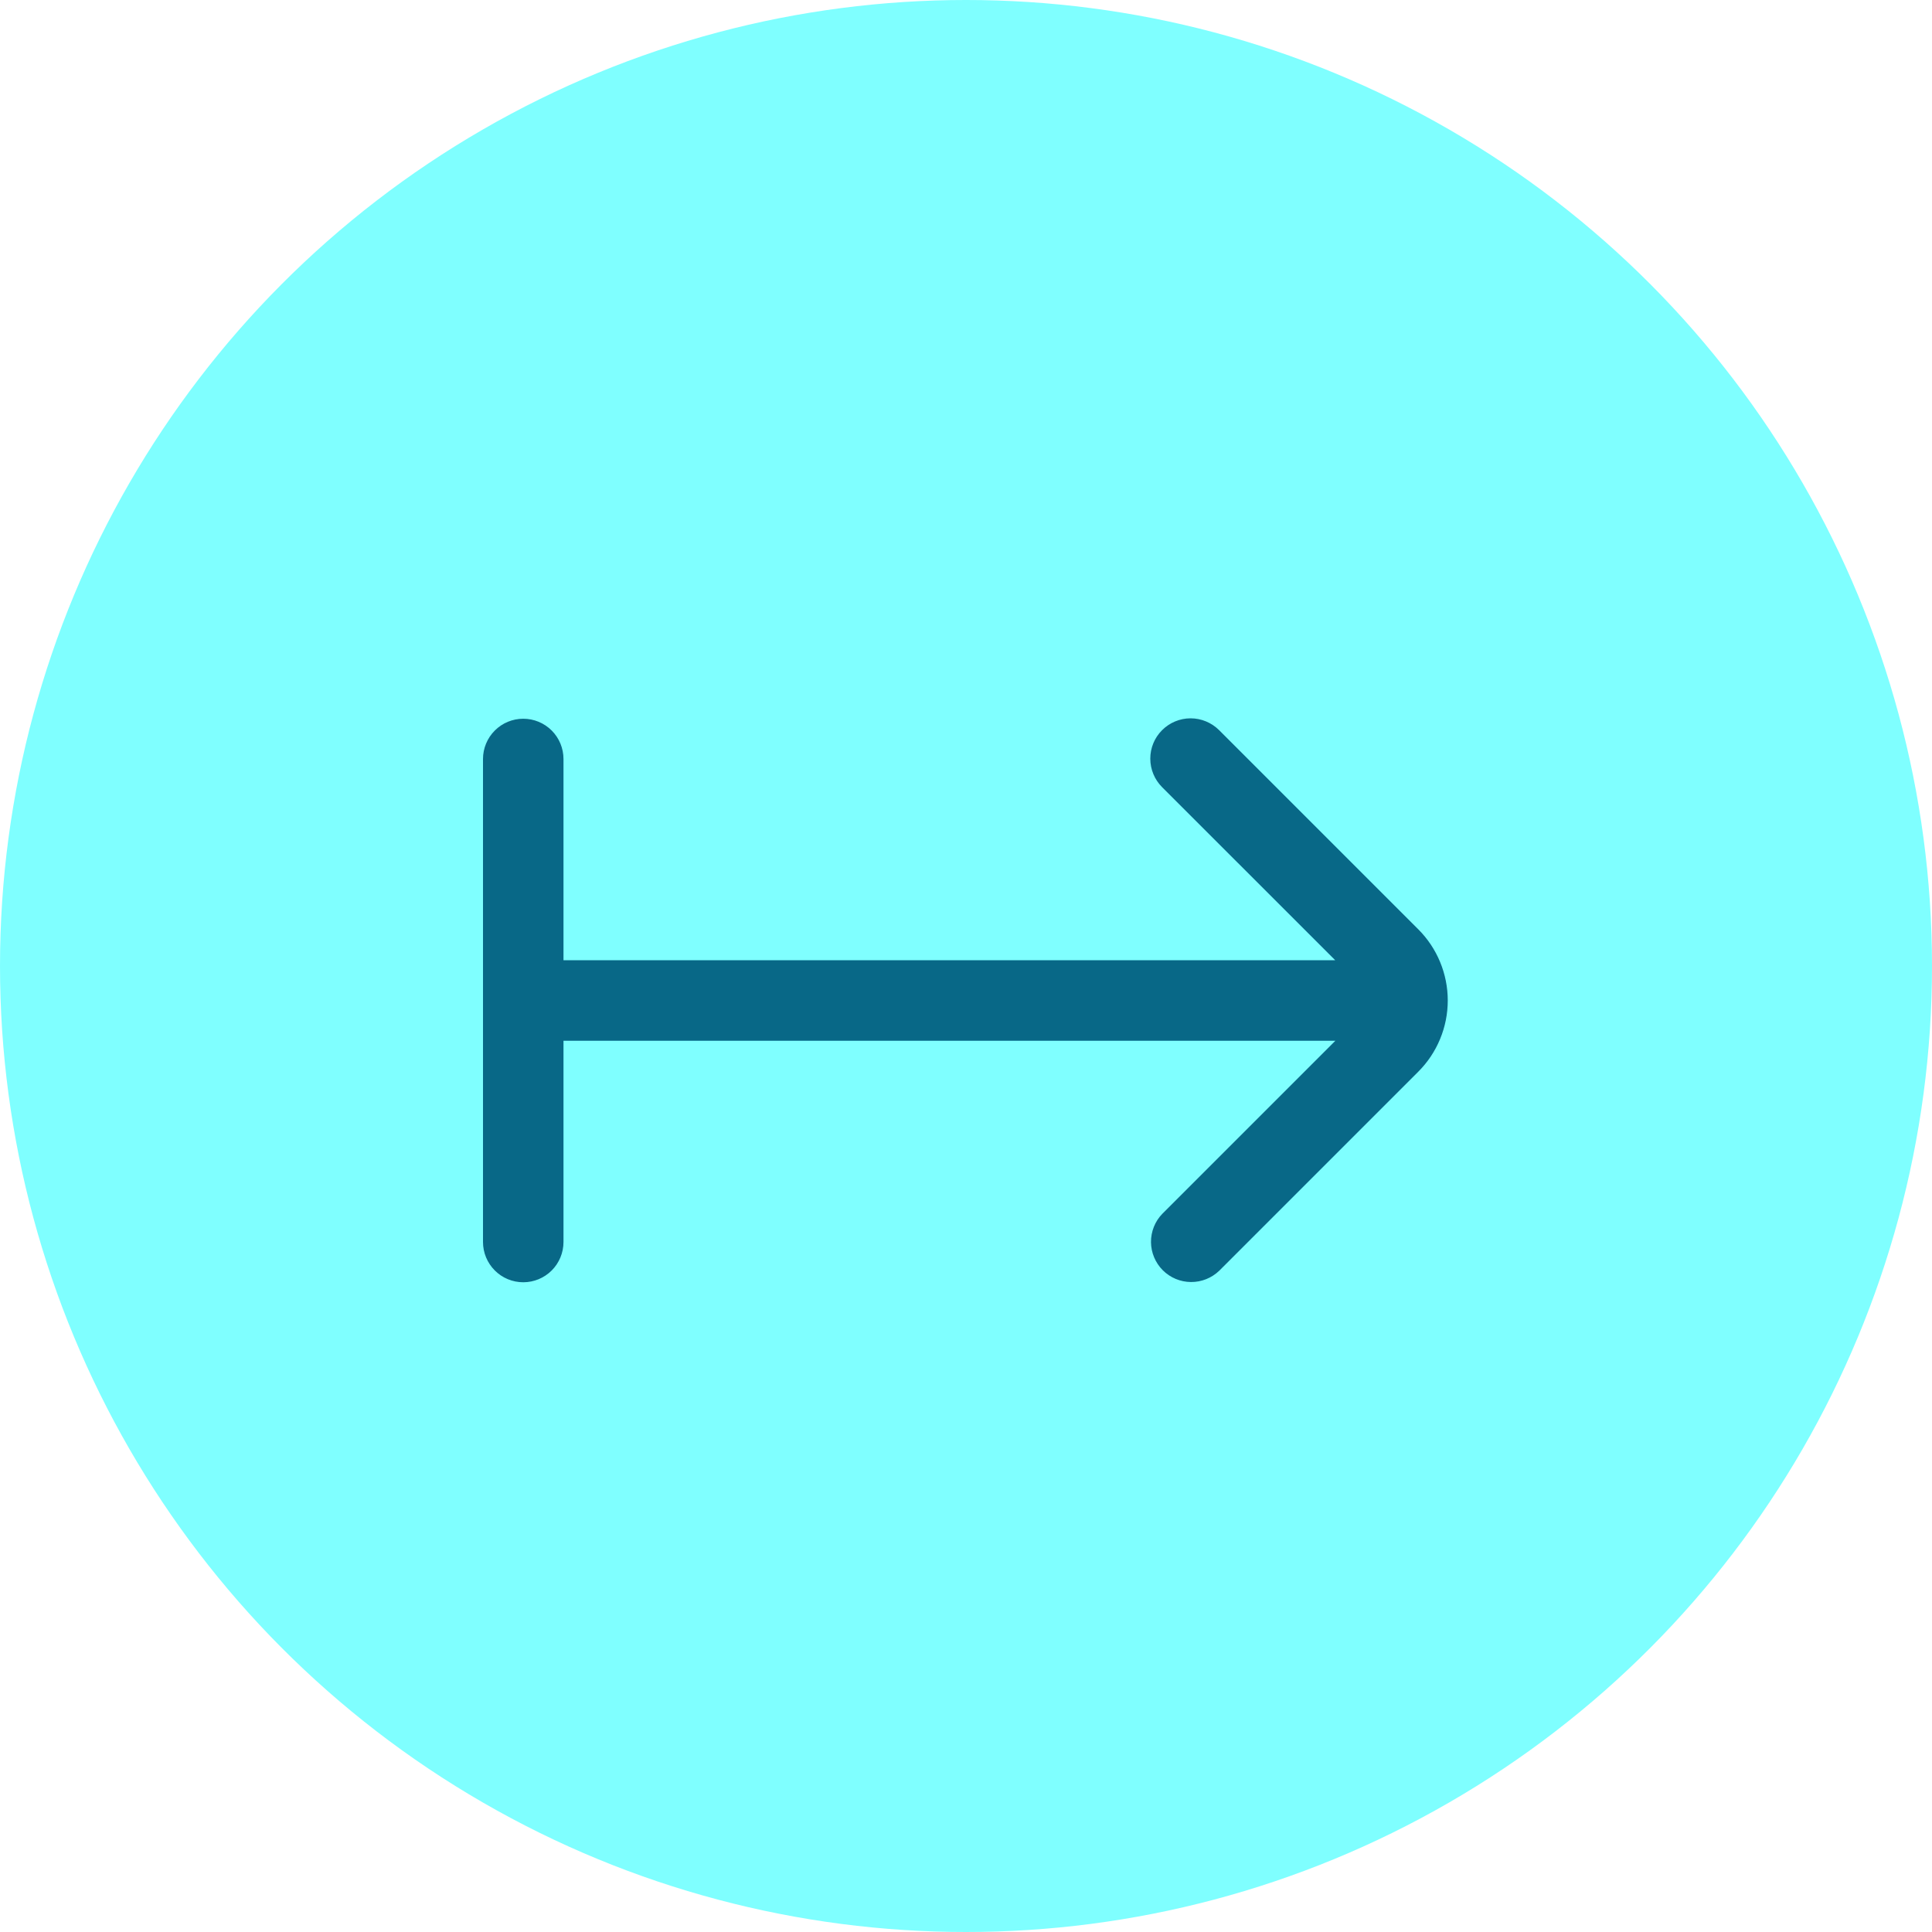
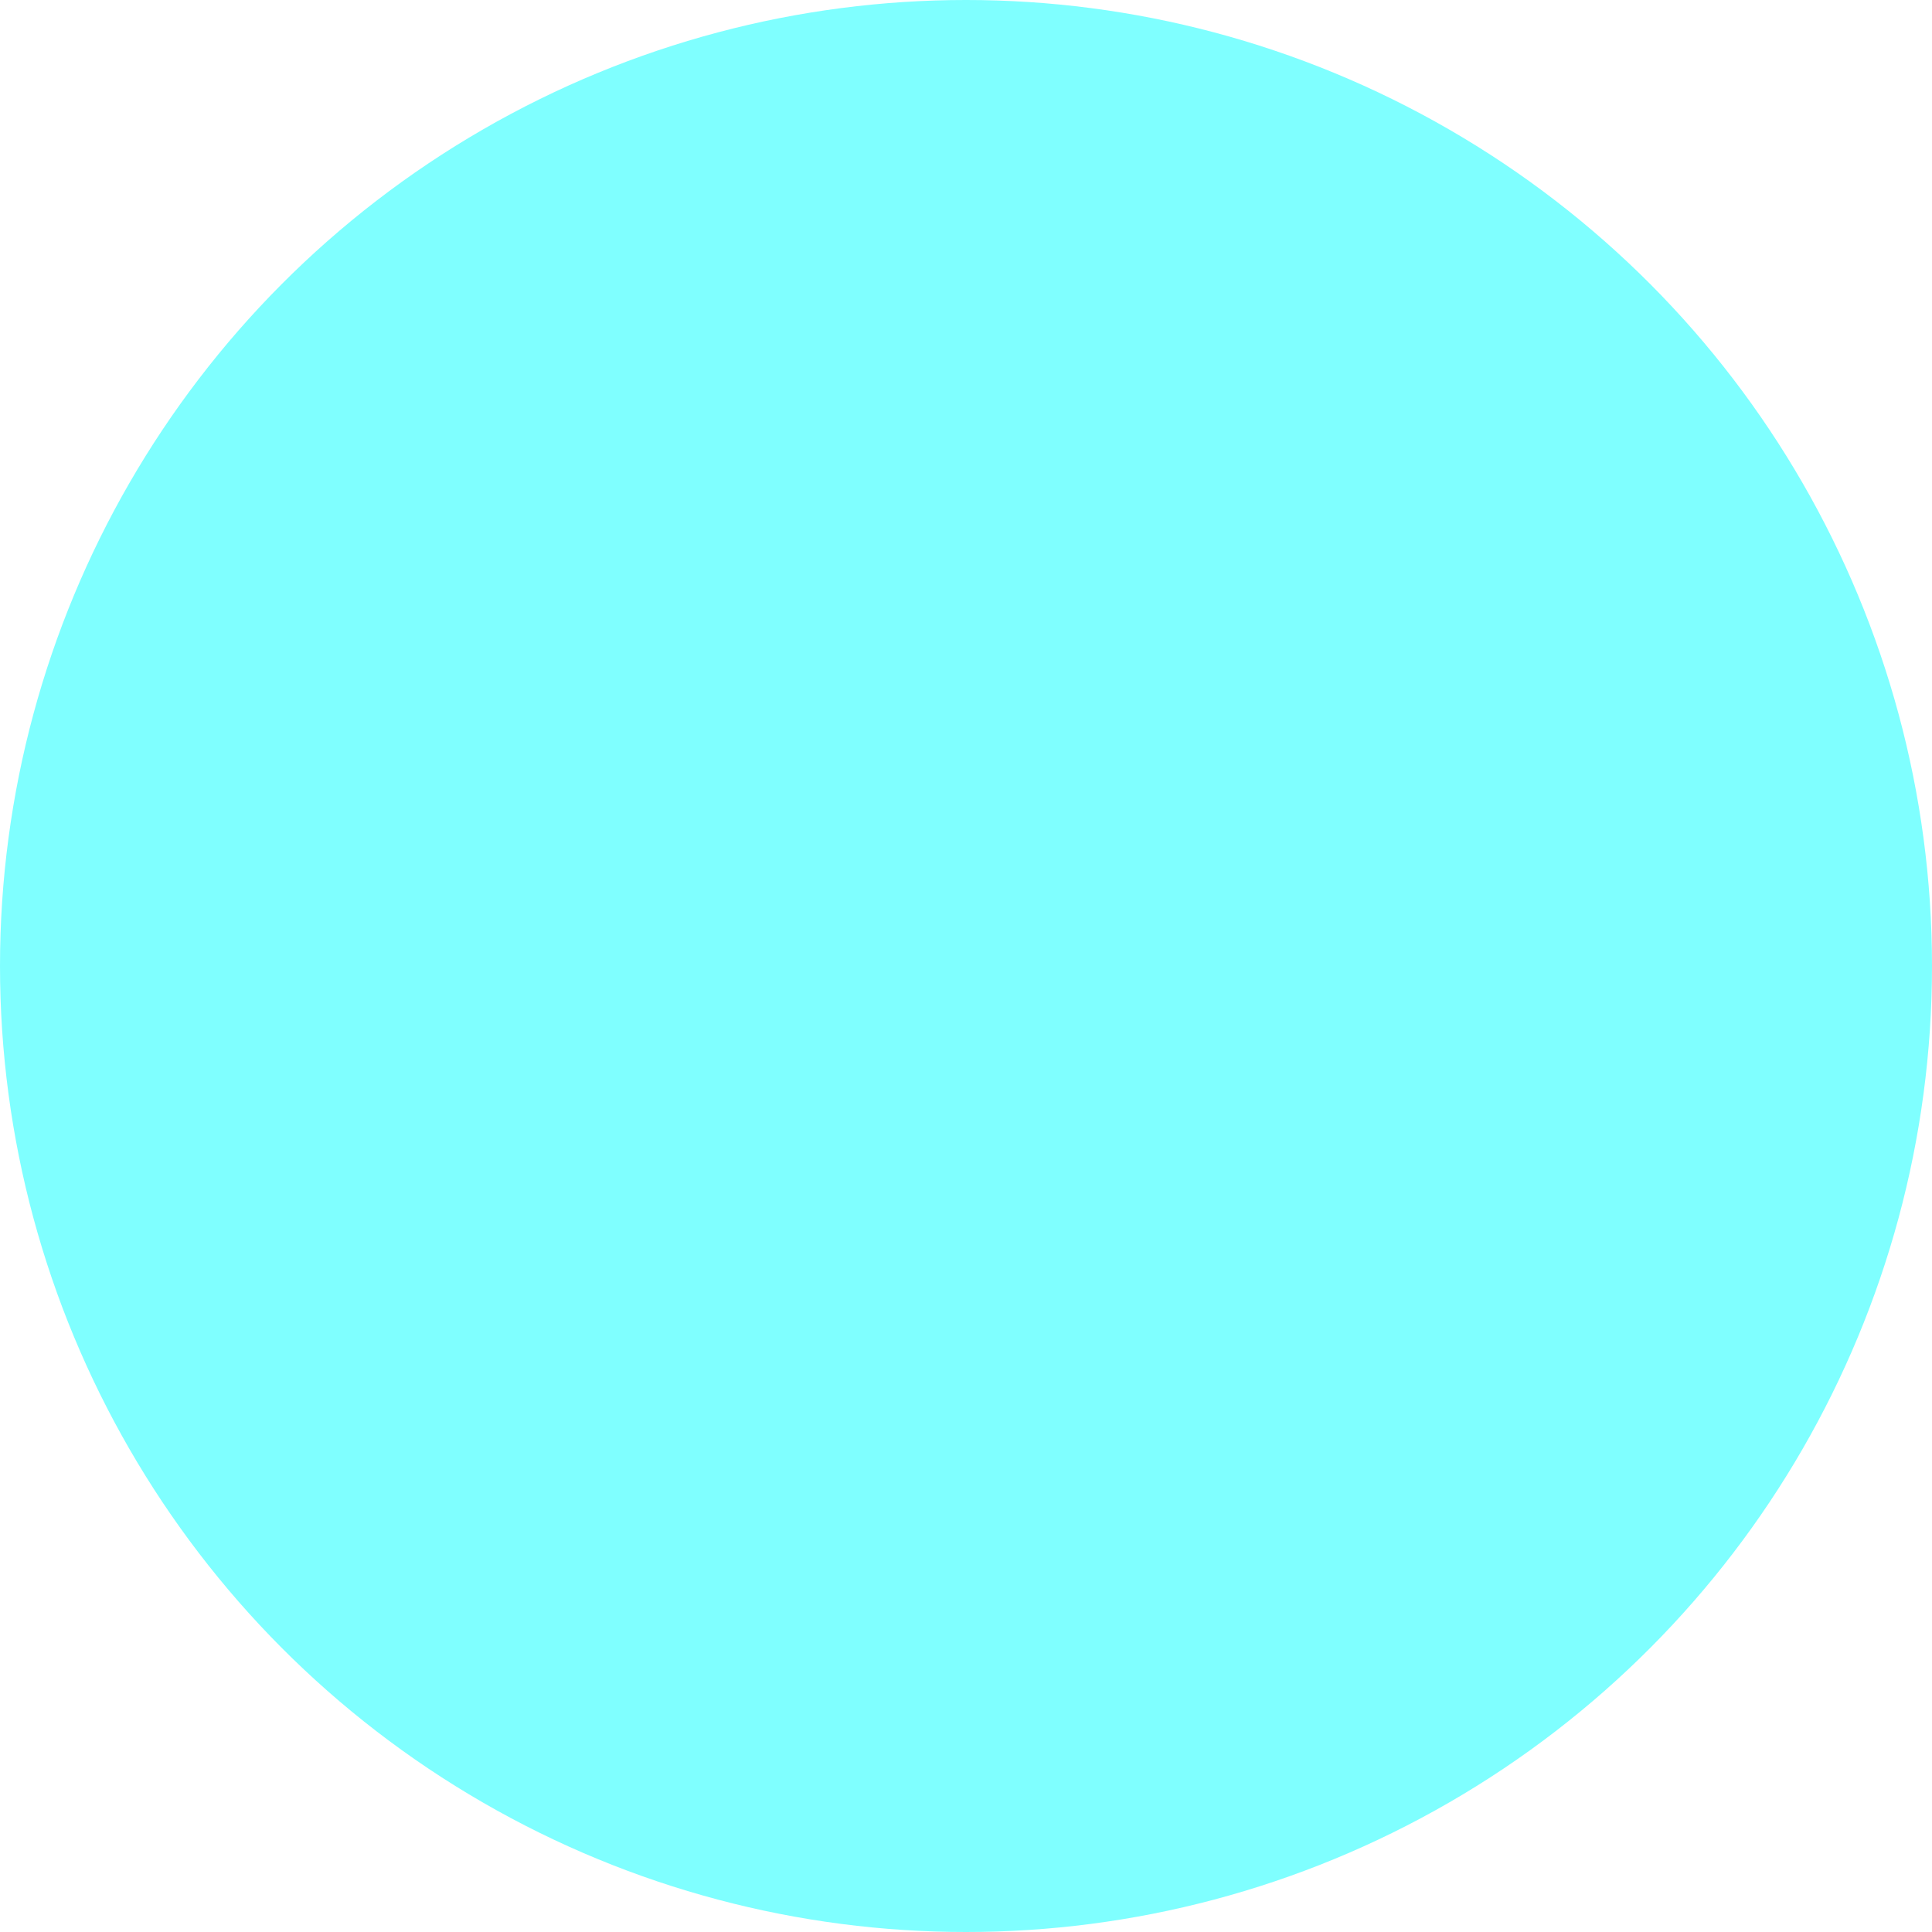
<svg xmlns="http://www.w3.org/2000/svg" width="56" height="56" viewBox="0 0 56 56" fill="none">
  <circle opacity="0.5" cx="28" cy="28" r="28" fill="#01FFFF" />
  <g clip-path="url(#clip0_959_10830)">
-     <path d="M16.333 36L16.333 30.167L38.706 30.167L33.69 35.183C33.477 35.403 33.36 35.698 33.362 36.004C33.365 36.31 33.488 36.602 33.704 36.819C33.92 37.035 34.213 37.158 34.519 37.16C34.825 37.163 35.119 37.045 35.34 36.833L41.11 31.063C41.381 30.792 41.596 30.47 41.742 30.116C41.889 29.762 41.964 29.383 41.964 29C41.964 28.617 41.889 28.238 41.742 27.884C41.596 27.53 41.381 27.208 41.11 26.937L35.335 21.162C35.115 20.944 34.818 20.821 34.508 20.821C34.199 20.822 33.902 20.945 33.683 21.165C33.464 21.384 33.341 21.681 33.342 21.991C33.342 22.301 33.466 22.598 33.685 22.817L38.702 27.833L16.333 27.833L16.333 22C16.333 21.691 16.21 21.394 15.992 21.175C15.773 20.956 15.476 20.833 15.167 20.833C14.857 20.833 14.56 20.956 14.342 21.175C14.123 21.394 14 21.691 14 22L14 36C14 36.309 14.123 36.606 14.342 36.825C14.56 37.044 14.857 37.167 15.167 37.167C15.476 37.167 15.773 37.044 15.992 36.825C16.21 36.606 16.333 36.309 16.333 36Z" fill="#086887" />
+     <path d="M16.333 36L16.333 30.167L38.706 30.167L33.69 35.183C33.477 35.403 33.36 35.698 33.362 36.004C33.365 36.31 33.488 36.602 33.704 36.819C33.92 37.035 34.213 37.158 34.519 37.16C34.825 37.163 35.119 37.045 35.34 36.833L41.11 31.063C41.381 30.792 41.596 30.47 41.742 30.116C41.889 29.762 41.964 29.383 41.964 29C41.964 28.617 41.889 28.238 41.742 27.884C41.596 27.53 41.381 27.208 41.11 26.937L35.335 21.162C35.115 20.944 34.818 20.821 34.508 20.821C34.199 20.822 33.902 20.945 33.683 21.165C33.342 22.301 33.466 22.598 33.685 22.817L38.702 27.833L16.333 27.833L16.333 22C16.333 21.691 16.21 21.394 15.992 21.175C15.773 20.956 15.476 20.833 15.167 20.833C14.857 20.833 14.56 20.956 14.342 21.175C14.123 21.394 14 21.691 14 22L14 36C14 36.309 14.123 36.606 14.342 36.825C14.56 37.044 14.857 37.167 15.167 37.167C15.476 37.167 15.773 37.044 15.992 36.825C16.21 36.606 16.333 36.309 16.333 36Z" fill="#086887" />
  </g>
  <defs>
    <clipPath id="clip0_959_10830">
-       <rect width="28" height="28" fill="white" transform="translate(42 15) rotate(90)" />
-     </clipPath>
+       </clipPath>
  </defs>
</svg>